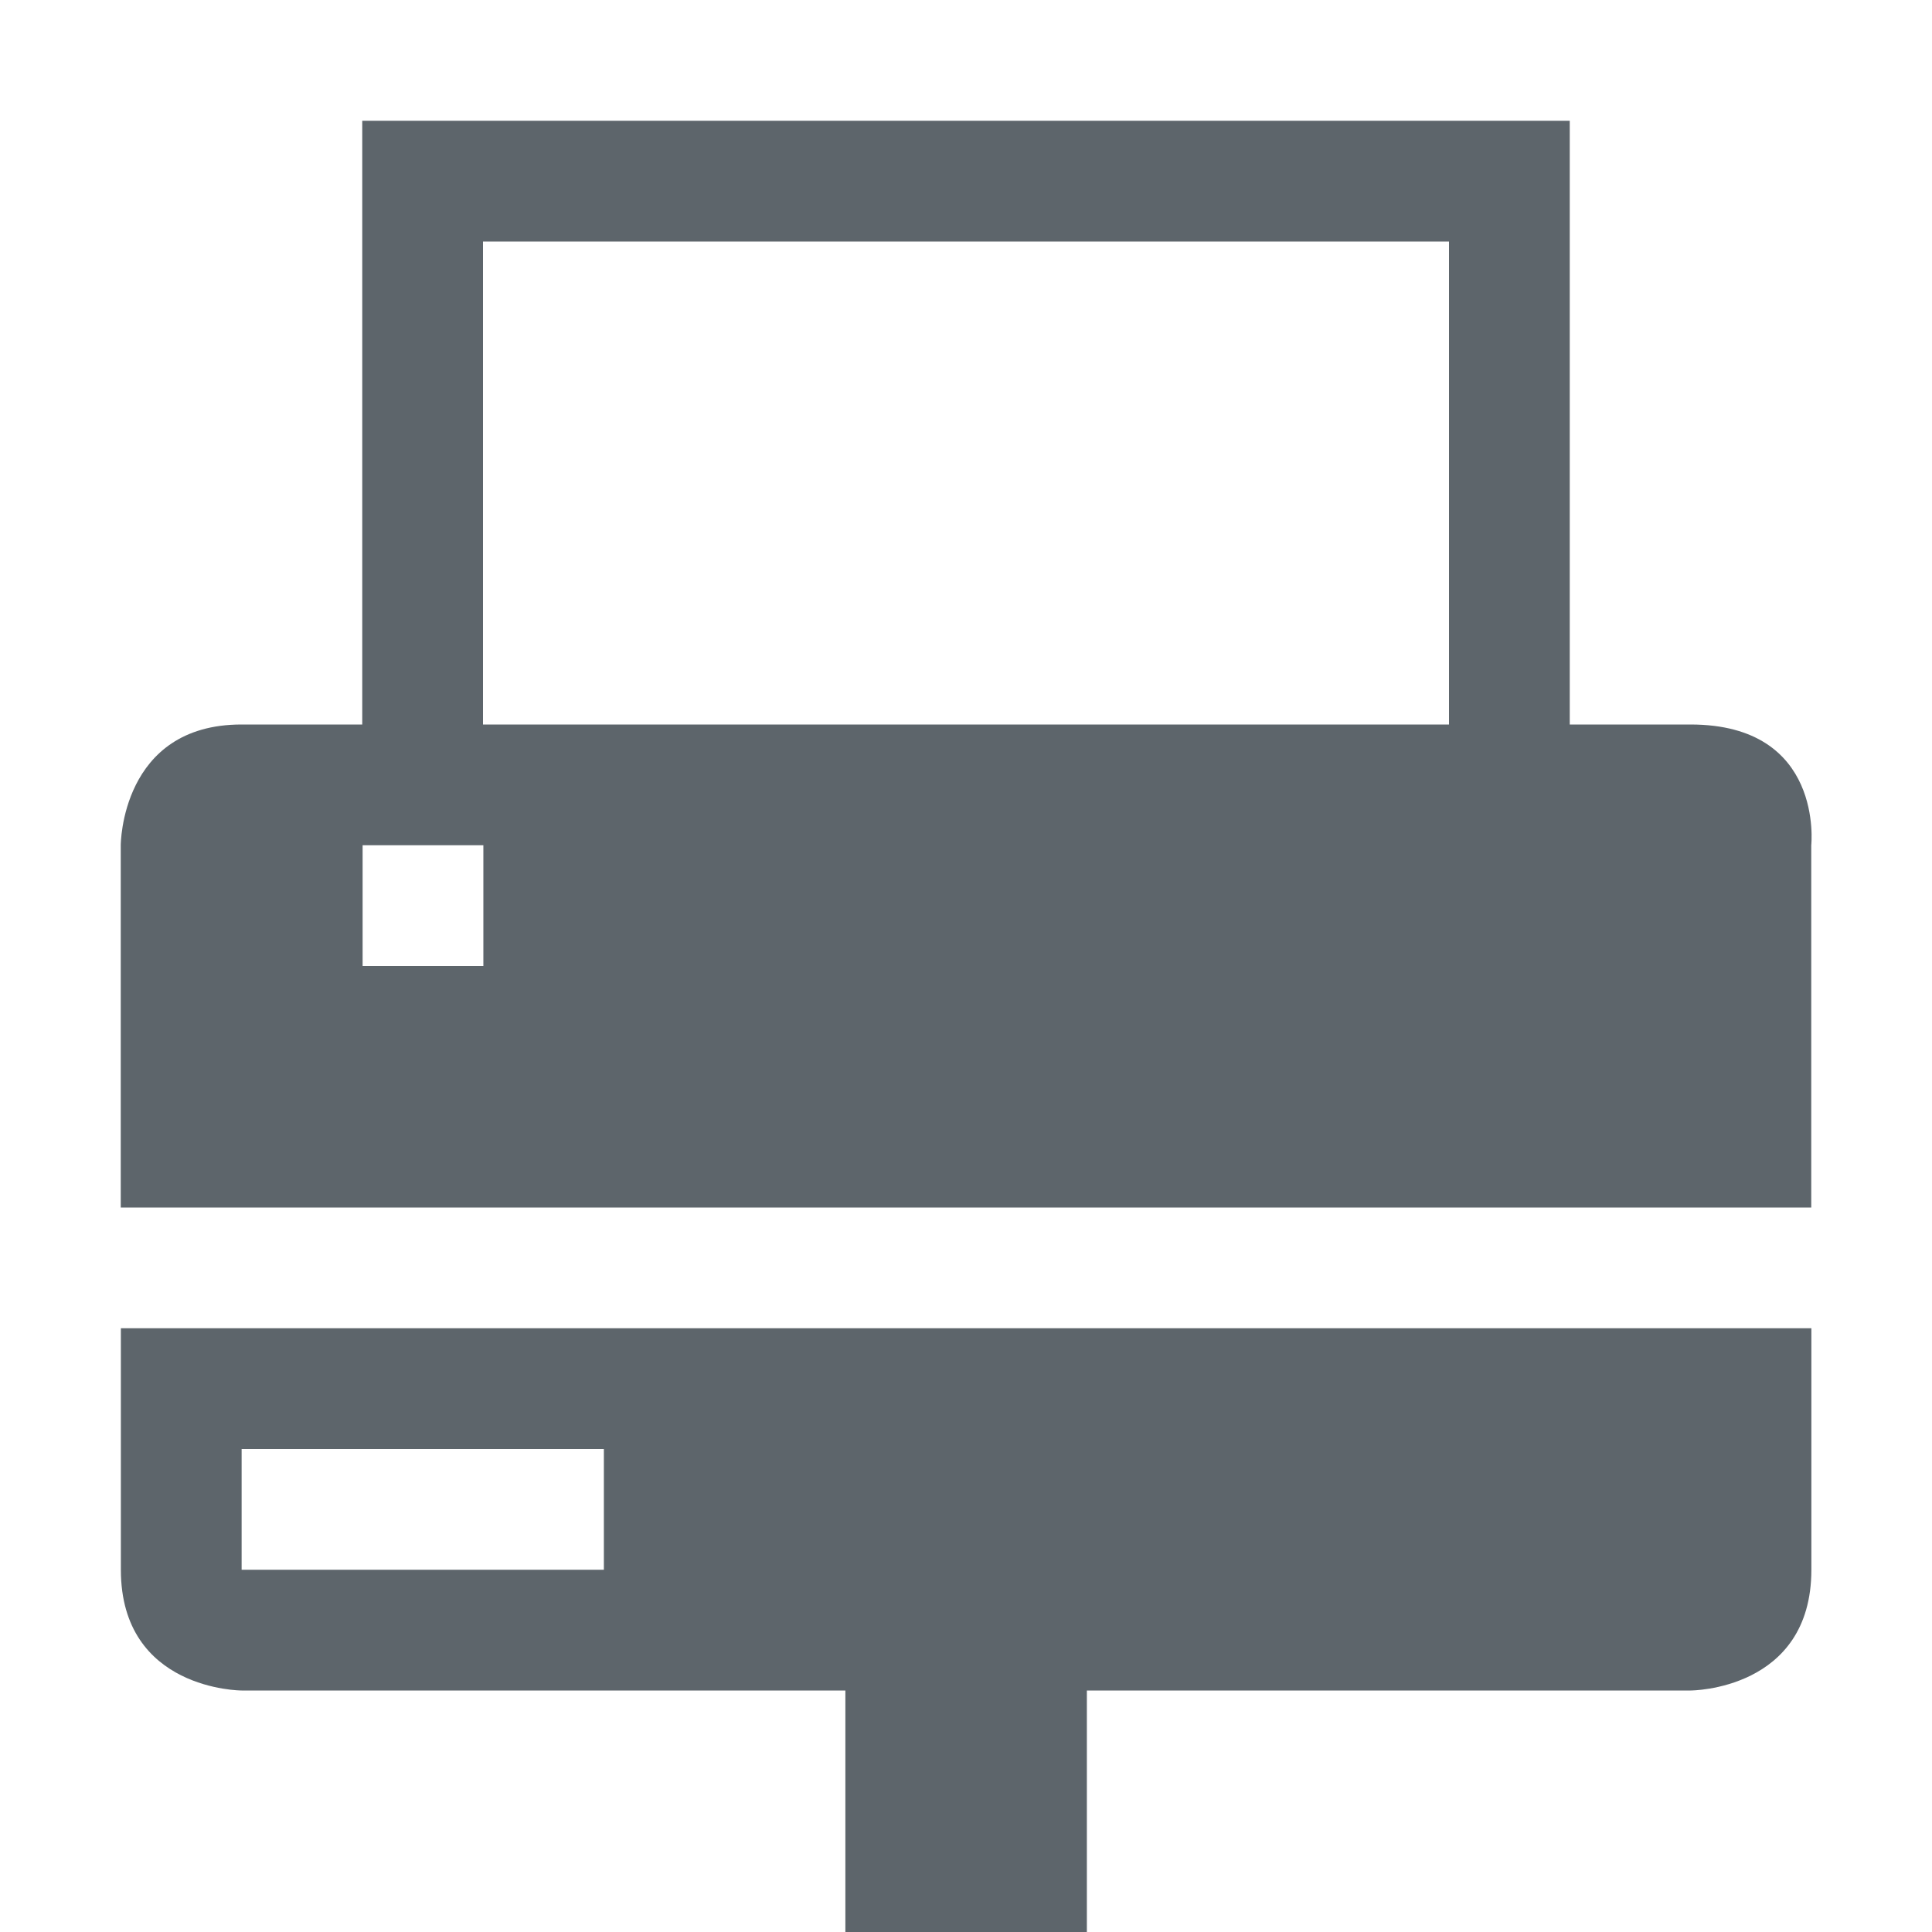
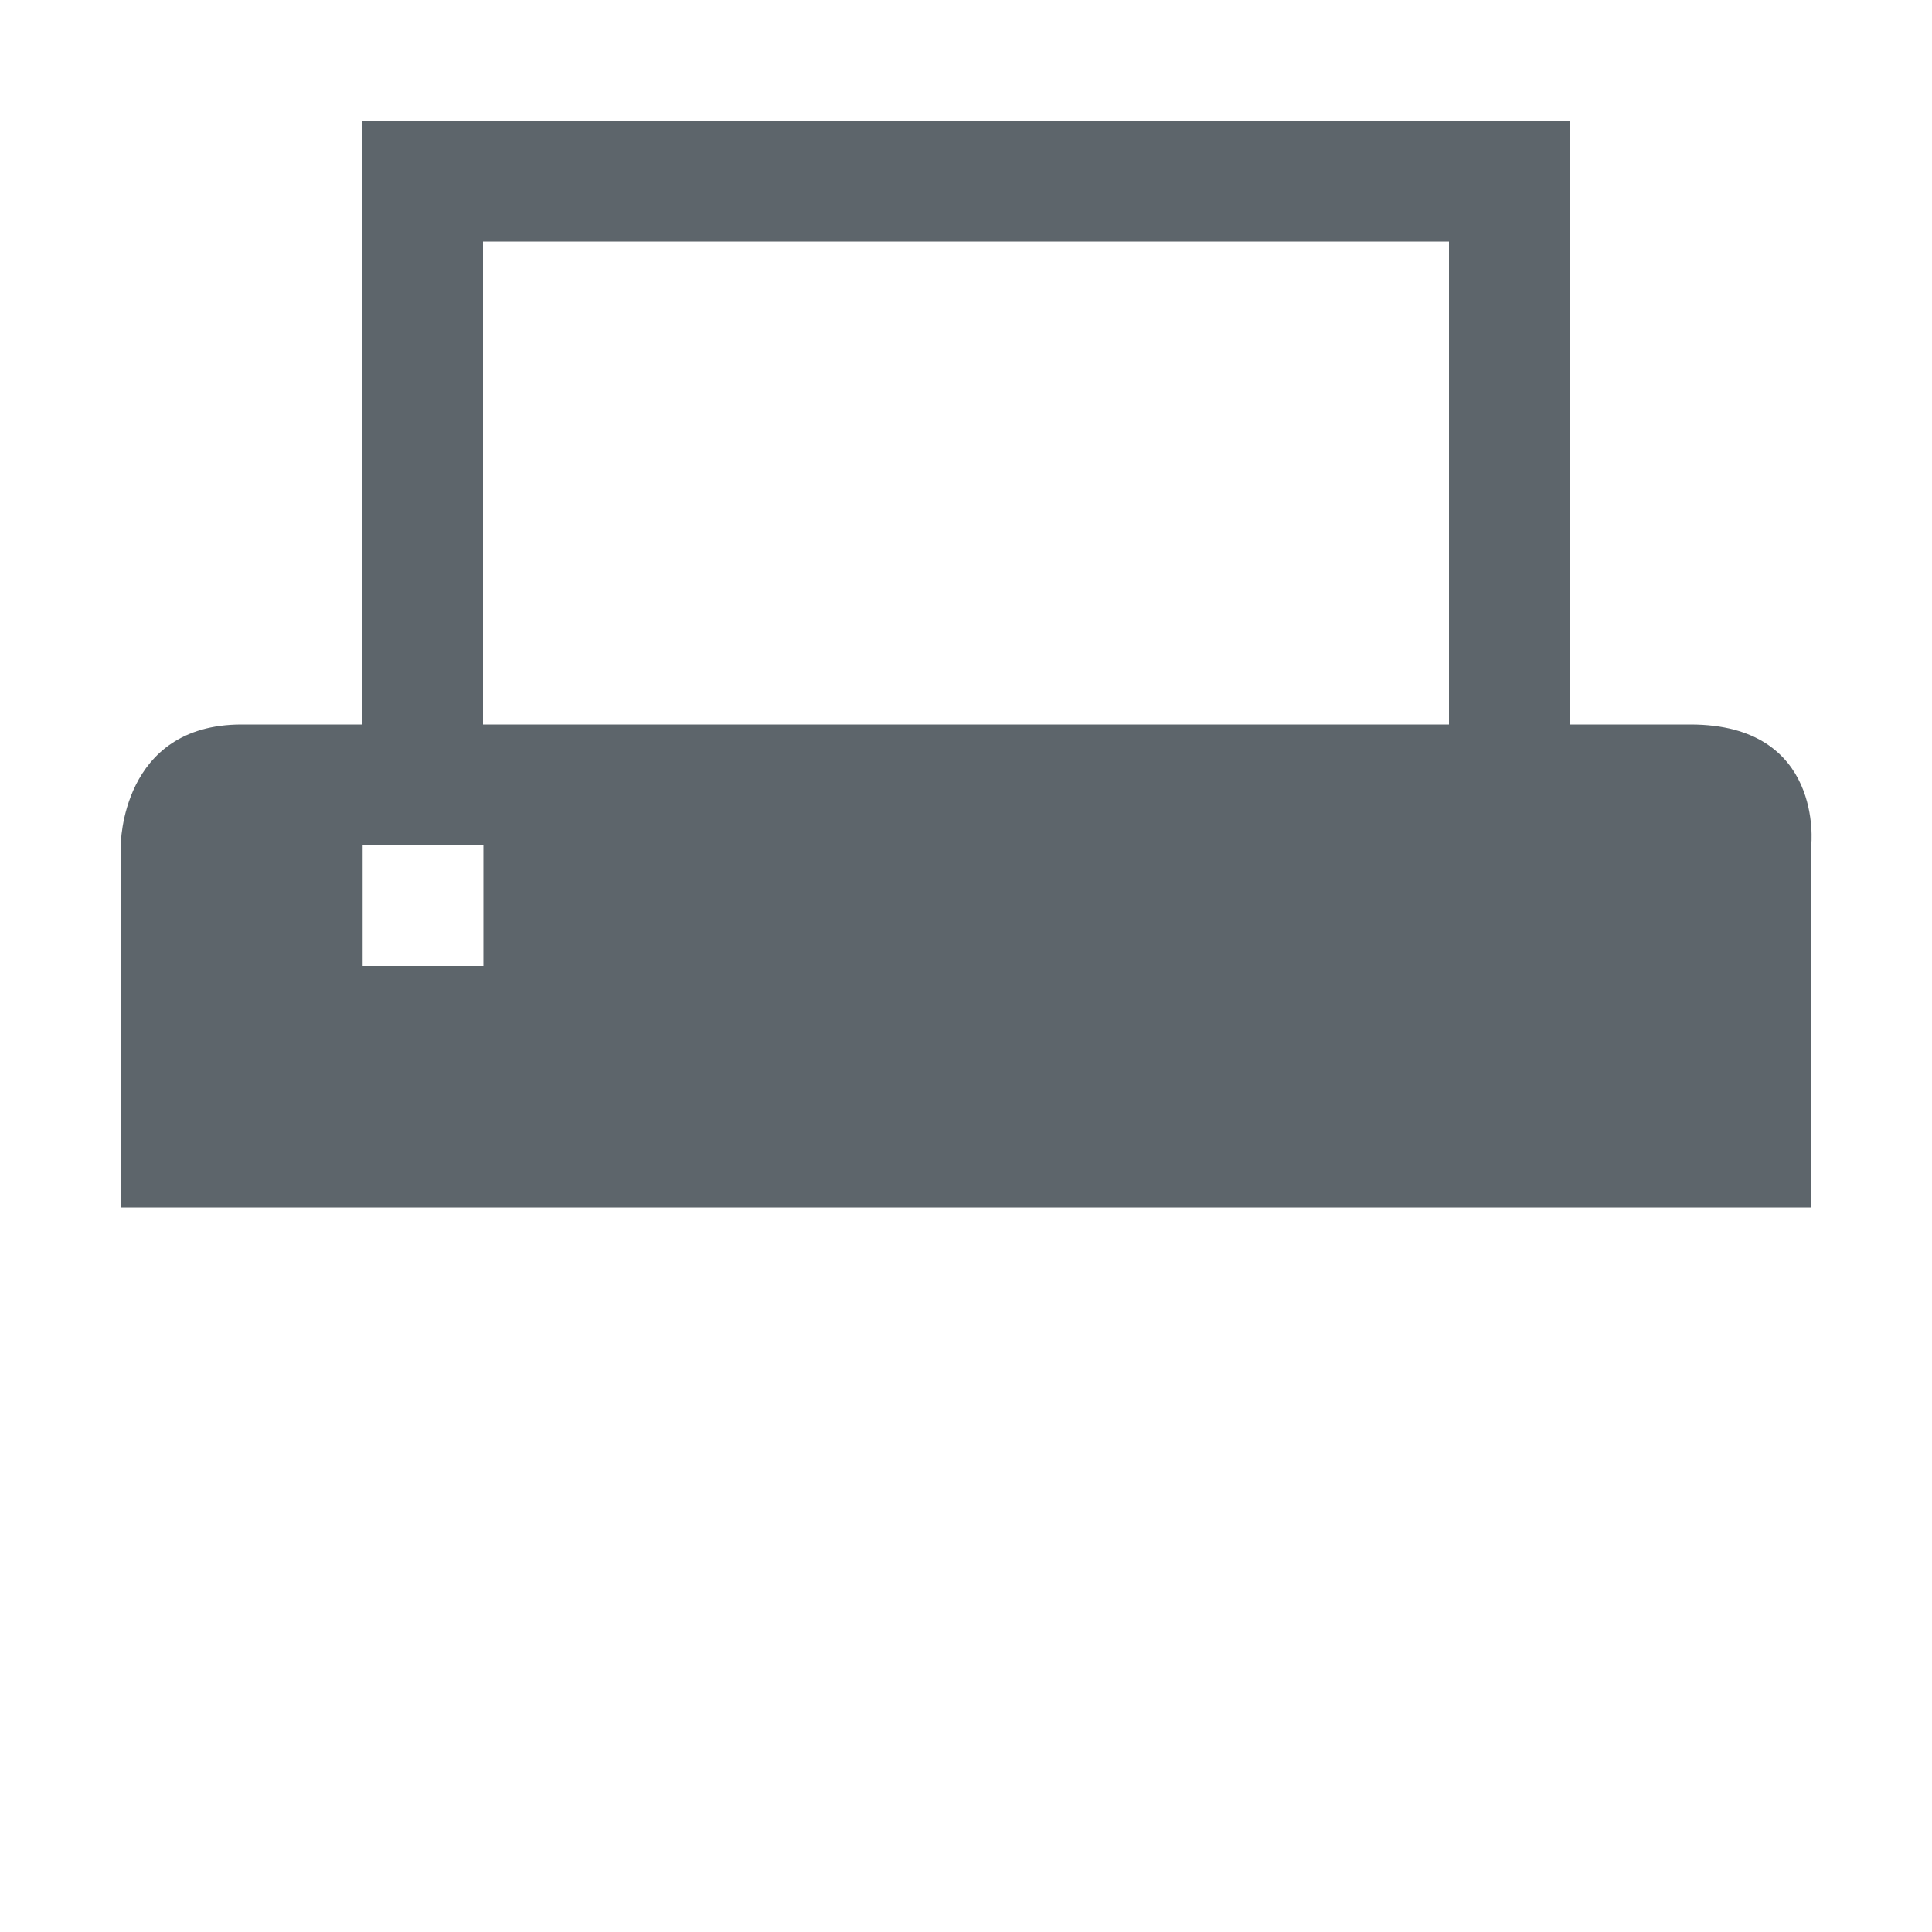
<svg xmlns="http://www.w3.org/2000/svg" width="16" height="16" version="1.1">
  <defs>
    <style id="current-color-scheme" type="text/css">
   .ColorScheme-Text { color:#5d656b; } .ColorScheme-Highlight { color:#5294e2; }
  </style>
  </defs>
  <g transform="translate(-400.999 156.003)" style="fill:currentColor" class="ColorScheme-Text">
    <path d="M403.999-155.003v5h-1c-1 0-1 1-1 1v3h14v-3s.109-1-1-1h-1v-5zm1 1h8v4h-8zm-.997 5h1v1h-1z" />
-     <path d="M402-145.003v2c0 1 1 1 1 1h5v2h2v-2h5s1 0 1-1v-2zm1 1h3v1h-3z" />
  </g>
</svg>